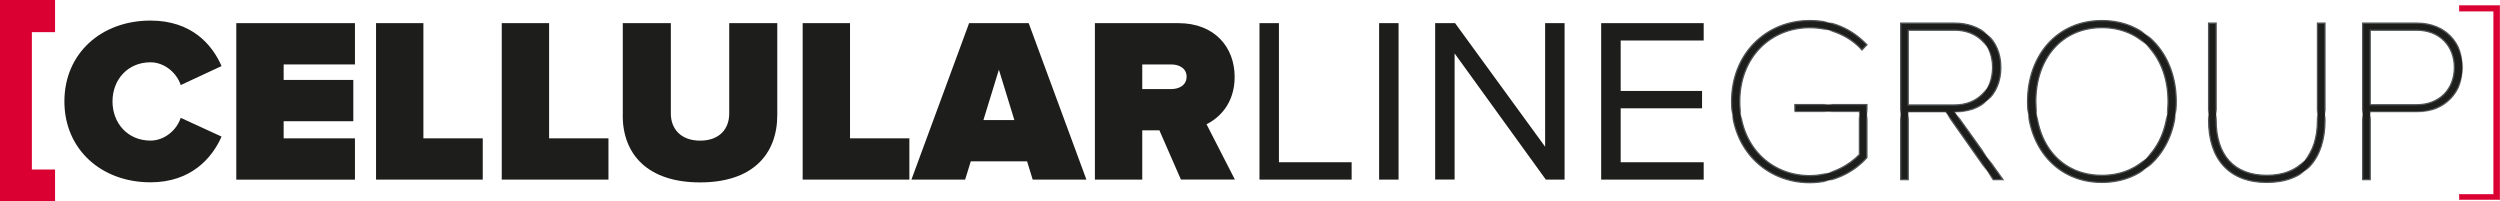
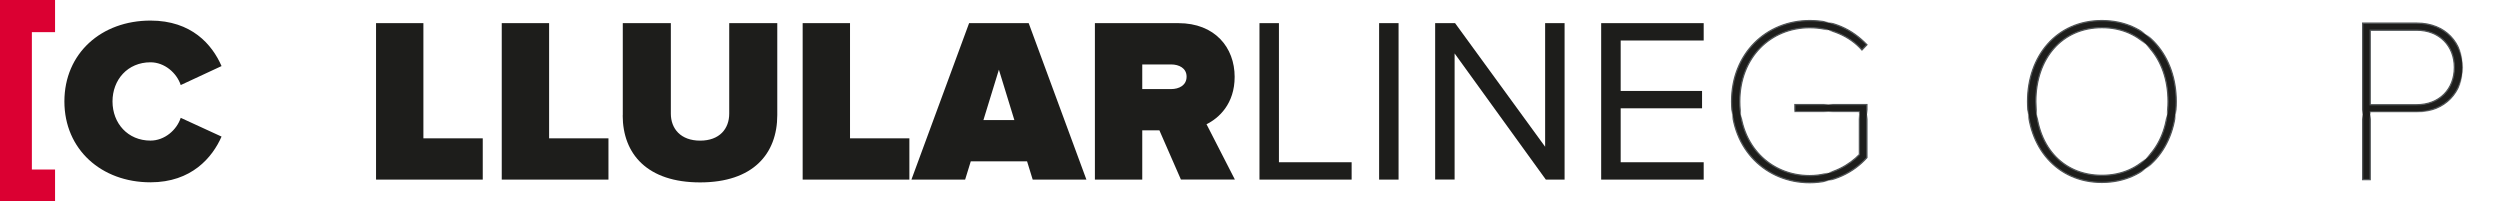
<svg xmlns="http://www.w3.org/2000/svg" id="Livello_2" data-name="Livello 2" viewBox="0 0 535.78 43.13">
  <defs>
    <style>
      .cls-1 {
        fill: none;
      }

      .cls-2, .cls-3 {
        fill: #db0032;
      }

      .cls-4, .cls-5 {
        fill: #1d1d1b;
      }

      .cls-6 {
        fill: #505456;
      }

      .cls-5 {
        stroke: url(#Nuovo_campione_pattern_2);
        stroke-width: .28px;
      }

      .cls-5, .cls-3 {
        stroke-miterlimit: 10;
      }

      .cls-3 {
        stroke: #db0032;
        stroke-width: .1px;
      }
    </style>
    <pattern id="Nuovo_campione_pattern_2" data-name="Nuovo campione pattern 2" x="0" y="0" width="33.07" height="33.07" patternTransform="translate(-151.66 -246.97)" patternUnits="userSpaceOnUse" viewBox="0 0 33.07 33.07">
      <g>
        <rect class="cls-1" width="33.07" height="33.07" />
        <rect class="cls-6" width="33.07" height="33.07" />
      </g>
    </pattern>
  </defs>
  <g id="Livello_1-2" data-name="Livello 1">
    <polygon class="cls-2" points="11.8 0 11.8 6.89 6.83 6.89 6.83 36.33 11.8 36.33 11.8 43.13 0 43.13 0 0 11.8 0" />
    <path class="cls-4" d="M13.8,21.75c0-10.35,7.94-17.34,18.45-17.34,8.8,0,13.22,5.13,15.23,9.75l-8.75,4.07c-.85-2.61-3.47-4.88-6.48-4.88-4.88,0-8.14,3.72-8.14,8.39s3.27,8.39,8.14,8.39c3.02,0,5.63-2.26,6.48-4.88l8.75,4.02c-1.96,4.47-6.43,9.8-15.23,9.8-10.51,0-18.45-7.04-18.45-17.34Z" />
-     <path class="cls-4" d="M50.64,38.49V4.96h25.43V13.81h-15.28v3.32h14.93v8.85h-14.93v3.67h15.28v8.85h-25.43Z" />
    <path class="cls-4" d="M80.59,38.49V4.96h10.15V29.64h12.72v8.85h-22.87Z" />
    <path class="cls-4" d="M107.53,38.49V4.96h10.15V29.64h12.72v8.85h-22.87Z" />
    <path class="cls-4" d="M133.47,24.71V4.96h10.3V24.36c0,3.22,2.11,5.78,6.28,5.78s6.23-2.56,6.23-5.78V4.96h10.3V24.66c0,8.34-5.23,14.43-16.54,14.43s-16.59-6.08-16.59-14.38Z" />
    <path class="cls-4" d="M172.02,38.49V4.96h10.15V29.64h12.72v8.85h-22.87Z" />
    <path class="cls-4" d="M221.32,38.49l-1.21-3.92h-12.06l-1.21,3.92h-11.51l12.36-33.53h12.77l12.37,33.53h-11.51Zm-7.24-23.57l-3.32,10.81h6.63l-3.32-10.81Z" />
    <path class="cls-4" d="M253.09,38.49l-4.62-10.56h-3.67v10.56h-10.15V4.96h17.89c7.84,0,12.06,5.23,12.06,11.51,0,5.78-3.37,8.85-6.03,10.15l6.08,11.86h-11.56Zm1.21-22.07c0-1.81-1.61-2.61-3.32-2.61h-6.18v5.28h6.18c1.71,0,3.32-.8,3.32-2.66Z" />
    <path class="cls-4" d="M269.92,4.96h4.17v29.81h15.58v3.72h-19.75V4.96Z" />
    <path class="cls-4" d="M295.56,4.96h4.17V38.49h-4.17V4.96Z" />
    <path class="cls-4" d="M311.74,11.44v27.04h-4.17V4.96h4.27l19.3,26.49V4.96h4.17V38.49h-4.02l-19.55-27.04Z" />
-     <path class="cls-4" d="M343.15,4.96h21.97v3.72h-17.79v10.81h17.44v3.72h-17.44v11.56h17.79v3.72h-21.97V4.96Z" />
+     <path class="cls-4" d="M343.15,4.96h21.97v3.72h-17.79v10.81h17.44v3.72h-17.44v11.56h17.79v3.72h-21.97Z" />
    <path class="cls-5" d="M371.1,21.75c0-10.3,7.44-17.34,16.74-17.34,5.08,0,9,1.81,12.26,5.18l-1.06,1.11c-2.61-2.97-6.73-4.77-11.21-4.77-8.39,0-14.98,6.38-14.98,15.83s6.58,15.88,14.98,15.88c4.93,0,8.7-2.46,10.66-4.52v-9.2h-13.82v-1.51h15.43v11.36c-2.86,3.22-7.24,5.38-12.26,5.38-9.3,0-16.74-7.09-16.74-17.39Z" />
-     <path class="cls-5" d="M427.19,38.49l-10.2-14.48h-8.04v14.48h-1.61V4.96h11.56c5.43,0,9.9,3.37,9.9,9.5s-4.47,9.55-9.9,9.55l10.35,14.48h-2.06Zm-.15-24.03c0-4.62-3.22-7.99-8.14-7.99h-9.95V22.5h9.95c4.93,0,8.14-3.42,8.14-8.04Z" />
    <path class="cls-5" d="M434.53,21.75c0-9.7,6.18-17.34,15.93-17.34s15.93,7.64,15.93,17.34-6.23,17.34-15.93,17.34-15.93-7.64-15.93-17.34Zm30.11,0c0-9.2-5.58-15.83-14.17-15.83s-14.17,6.63-14.17,15.83,5.48,15.83,14.17,15.83,14.17-6.74,14.17-15.83Z" />
-     <path class="cls-5" d="M473.33,25.77V4.96h1.61V25.77c0,7.44,3.82,11.81,10.86,11.81s10.86-4.37,10.86-11.81V4.96h1.61V25.77c0,8.29-4.32,13.32-12.47,13.32s-12.47-5.08-12.47-13.32Z" />
    <path class="cls-5" d="M506.35,38.49V4.96h11.61c6.23,0,9.8,4.37,9.8,9.5s-3.67,9.5-9.8,9.5h-10v14.53h-1.61Zm19.65-24.03c0-4.62-3.17-7.99-8.09-7.99h-9.95v15.98h9.95c4.93,0,8.09-3.37,8.09-7.99Z" />
-     <polygon class="cls-3" points="527.06 1.2 527.06 2.38 534.44 2.38 534.44 41.65 527.06 41.65 527.06 42.76 535.73 42.76 535.73 1.2 527.06 1.2" />
  </g>
</svg>